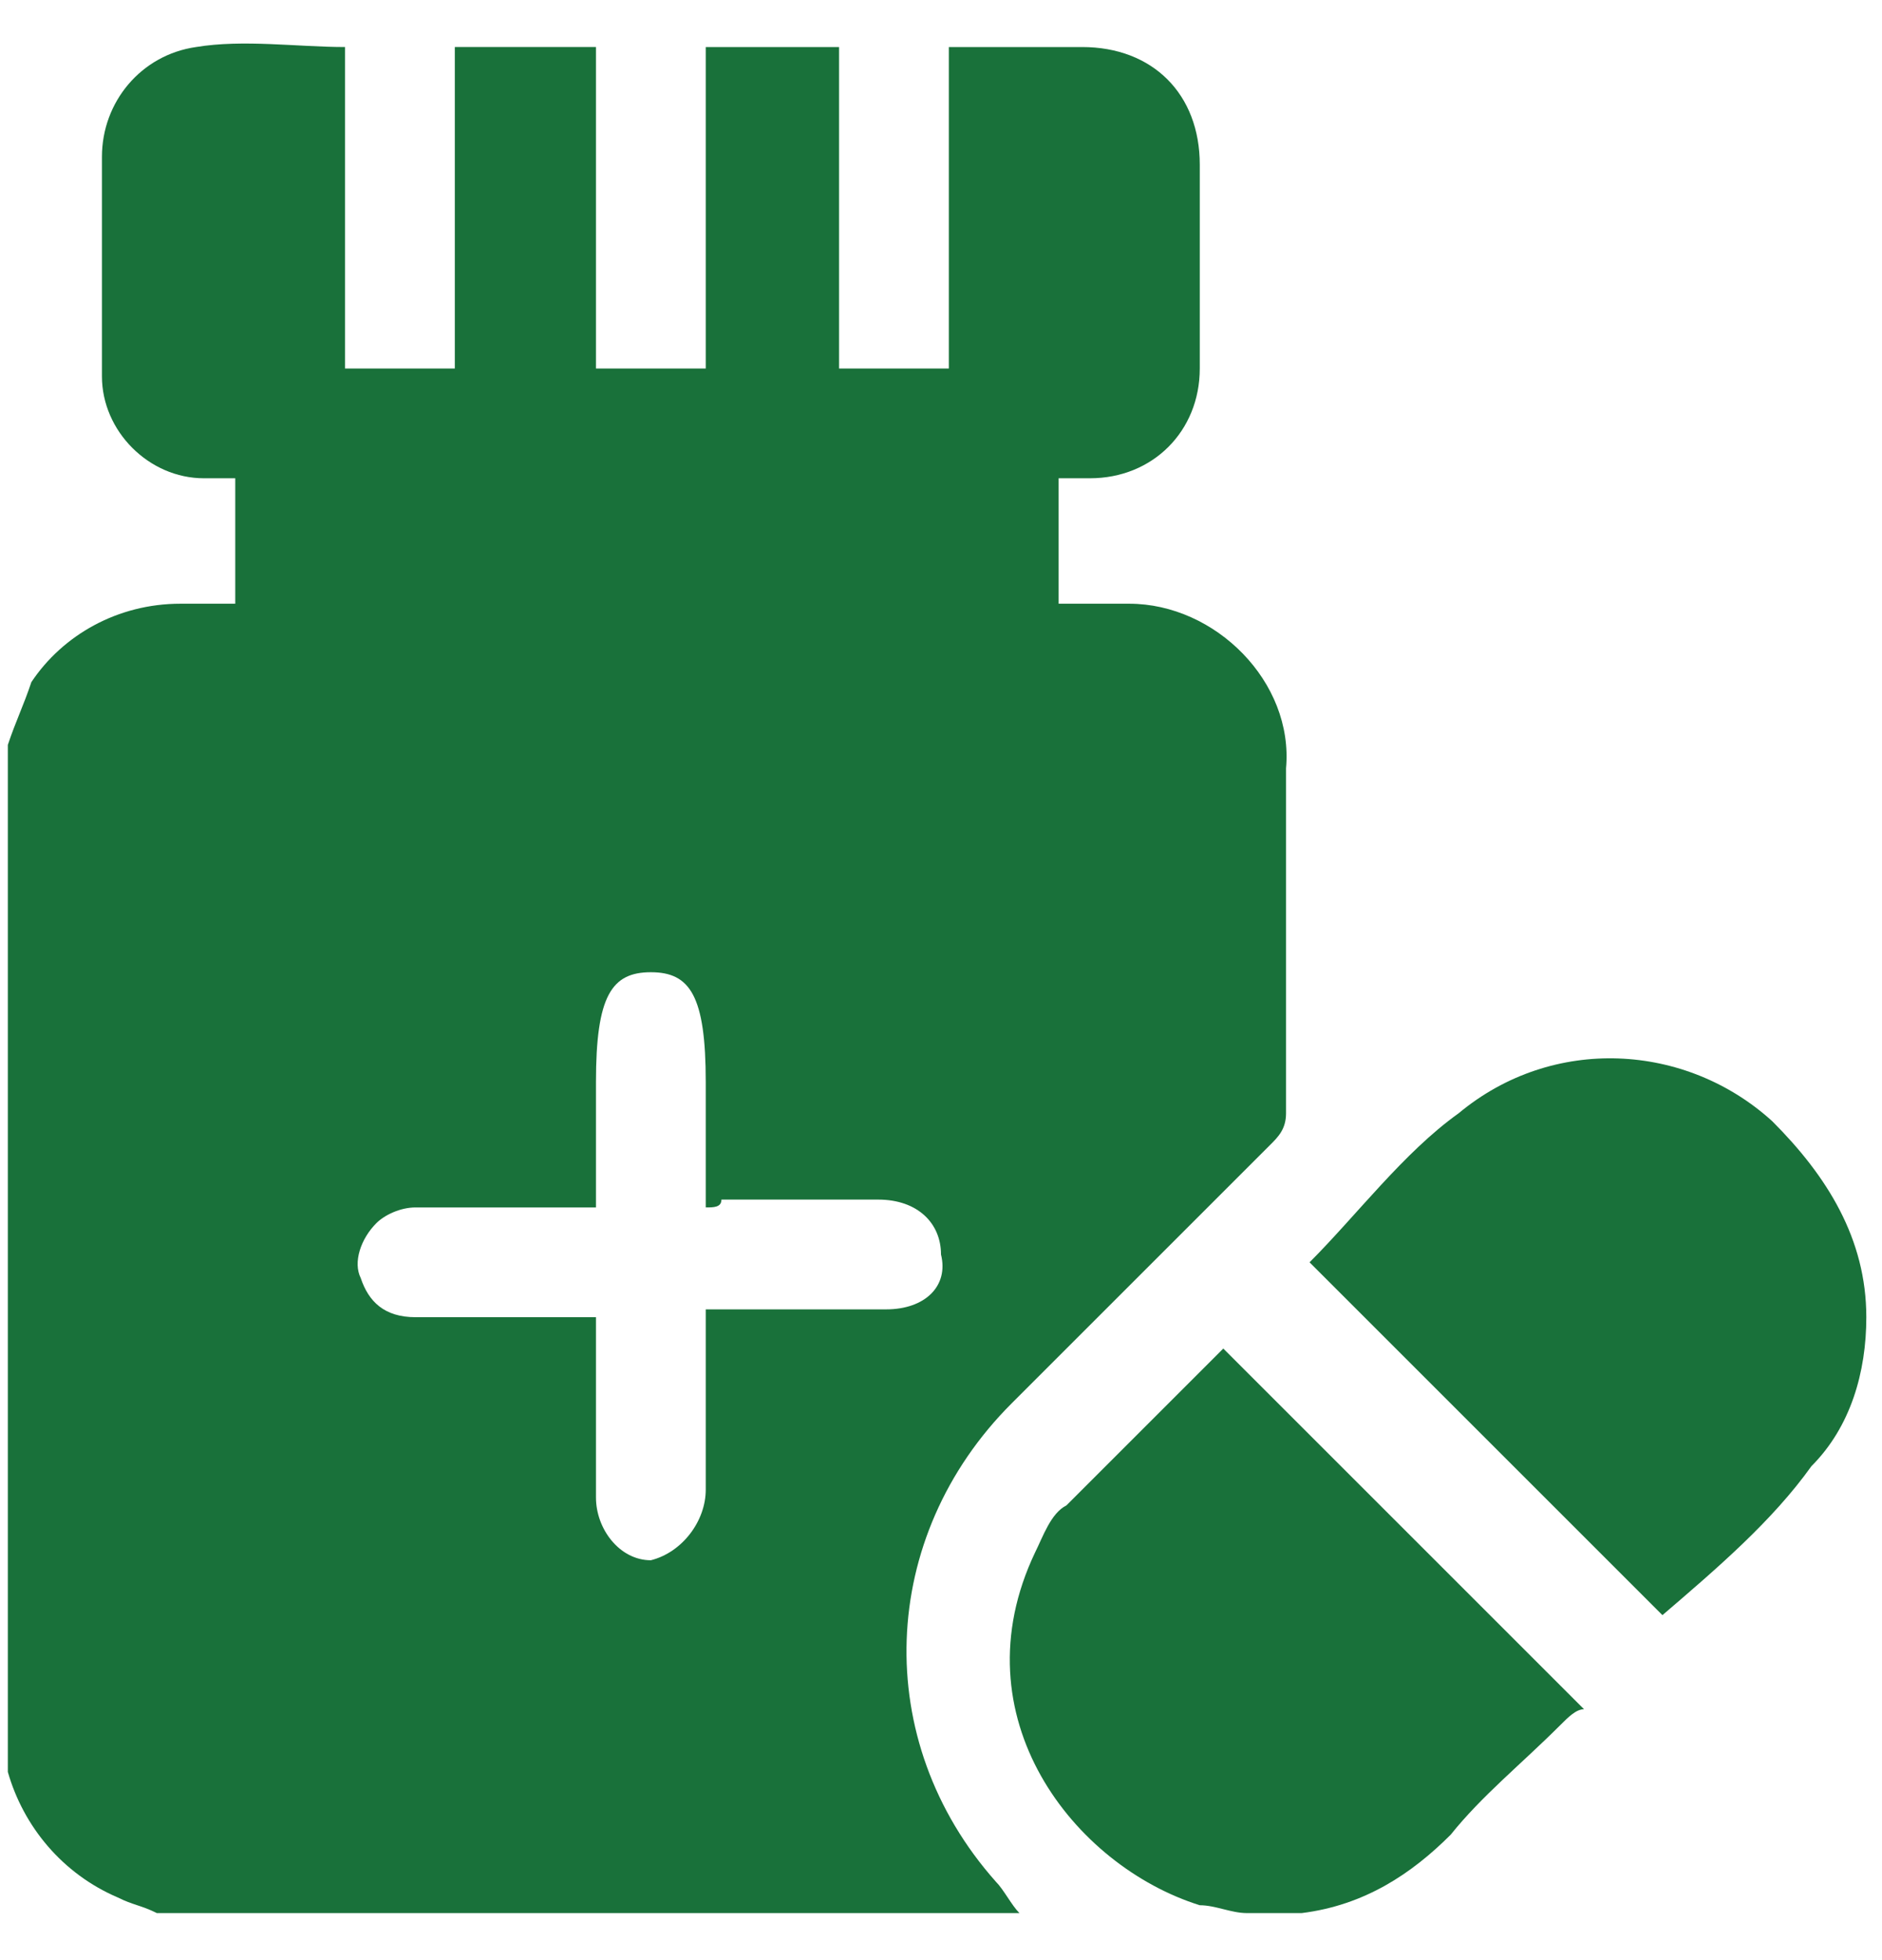
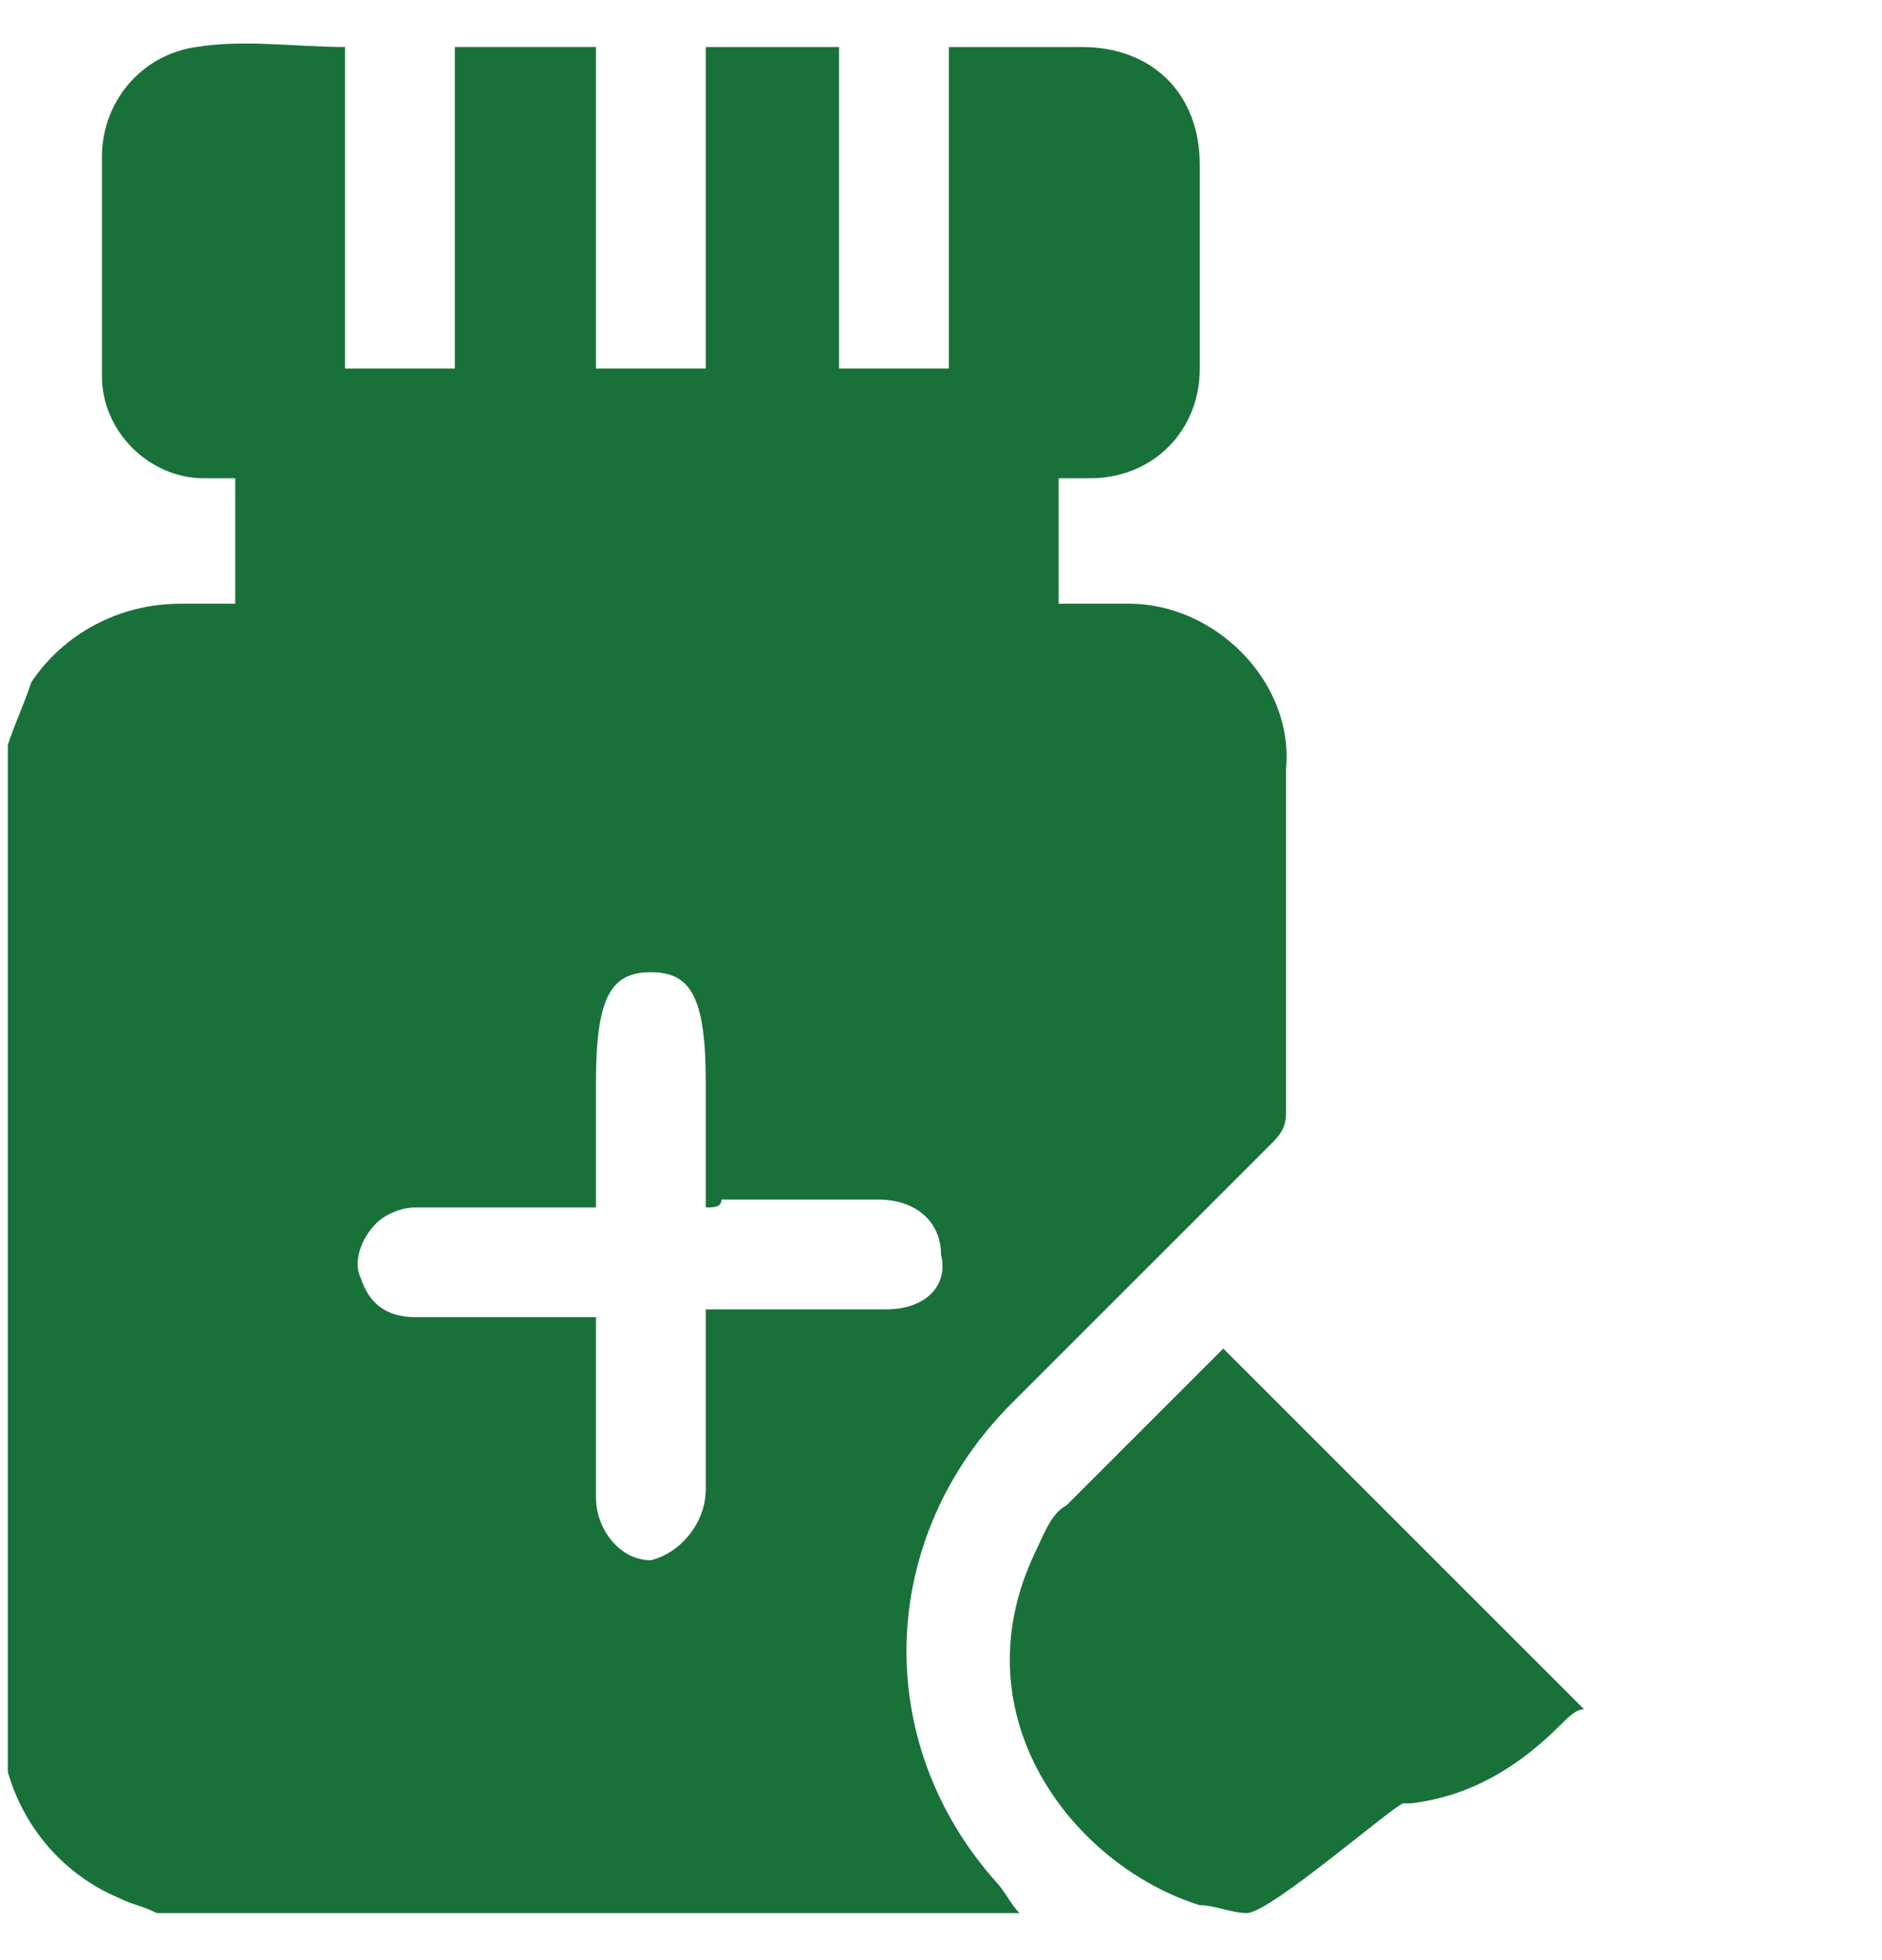
<svg xmlns="http://www.w3.org/2000/svg" version="1.1" id="Layer_1" x="0px" y="0px" viewBox="0 0 24 25" style="enable-background:new 0 0 24 25;" xml:space="preserve">
  <style type="text/css">
	.st0{fill:#19713A;}
</style>
  <g>
    <path class="st0" d="M13,24.4c-3.7,0-7.3,0-11,0c-0.2-0.1-0.3-0.1-0.5-0.2c-0.7-0.3-1.2-0.9-1.4-1.6c0-4.4,0-8.8,0-13.1   C0.2,9.2,0.3,9,0.4,8.7c0.4-0.6,1.1-1,1.9-1c0.3,0,0.5,0,0.7,0c0-0.5,0-1.1,0-1.6c-0.1,0-0.3,0-0.4,0c-0.7,0-1.3-0.6-1.3-1.3   c0-0.9,0-1.8,0-2.8c0-0.7,0.5-1.3,1.2-1.4c0.6-0.1,1.3,0,1.9,0c0,1.4,0,2.7,0,4.1c0.5,0,0.9,0,1.4,0c0-1.4,0-2.7,0-4.1   c0.6,0,1.2,0,1.8,0c0,1.4,0,2.7,0,4.1c0.5,0,0.9,0,1.4,0C9,3.4,9,2,9,0.6c0.6,0,1.1,0,1.7,0c0,1.4,0,2.7,0,4.1c0.5,0,0.9,0,1.4,0   c0-0.7,0-1.4,0-2c0-0.7,0-1.4,0-2.1c0.6,0,1.1,0,1.7,0c0.9,0,1.5,0.6,1.5,1.5s0,1.7,0,2.6c0,0.8-0.6,1.4-1.4,1.4   c-0.1,0-0.3,0-0.4,0c0,0.5,0,1,0,1.6c0.3,0,0.6,0,0.9,0c1.1,0,2.1,1,2,2.1c0,1.5,0,2.9,0,4.4c0,0.2-0.1,0.3-0.2,0.4   c-1.1,1.1-2.2,2.2-3.3,3.3c-1.7,1.7-1.8,4.3-0.2,6.1C12.8,24.1,12.9,24.3,13,24.4z M9,15.4c0-0.6,0-1.1,0-1.6   c0-1.1-0.2-1.4-0.7-1.4s-0.7,0.3-0.7,1.4c0,0.3,0,0.7,0,1c0,0.2,0,0.4,0,0.6c-0.1,0-0.2,0-0.3,0c-0.7,0-1.3,0-2,0   c-0.2,0-0.4,0.1-0.5,0.2c-0.2,0.2-0.3,0.5-0.2,0.7c0.1,0.3,0.3,0.5,0.7,0.5c0.6,0,1.3,0,1.9,0c0.1,0,0.2,0,0.4,0c0,0.1,0,0.2,0,0.3   c0,0.7,0,1.3,0,2c0,0.4,0.3,0.8,0.7,0.8C8.7,19.8,9,19.4,9,19c0-0.7,0-1.3,0-2c0-0.1,0-0.2,0-0.3c0.1,0,0.2,0,0.3,0   c0.7,0,1.3,0,2,0c0.5,0,0.8-0.3,0.7-0.7c0-0.4-0.3-0.7-0.8-0.7c-0.7,0-1.3,0-2,0C9.2,15.4,9.1,15.4,9,15.4z" />
-     <path class="st0" d="M15.9,24.4c-0.2,0-0.4-0.1-0.6-0.1c-1.6-0.5-3.1-2.4-2.1-4.5c0.1-0.2,0.2-0.5,0.4-0.6c0.7-0.7,1.3-1.3,2-2   c1.5,1.5,3,3,4.6,4.6c-0.1,0-0.2,0.1-0.3,0.2c-0.5,0.5-1,0.9-1.4,1.4c-0.5,0.5-1.1,0.9-1.9,1c0,0,0,0-0.1,0S16.2,24.4,15.9,24.4z" />
-     <path class="st0" d="M21.2,20.6c-1.5-1.5-3-3-4.5-4.5c0.6-0.6,1.2-1.4,1.9-1.9c1.2-1,2.9-0.9,4,0.1c0.7,0.7,1.2,1.5,1.2,2.5   c0,0.7-0.2,1.4-0.7,1.9C22.6,19.4,21.9,20,21.2,20.6z" />
+     <path class="st0" d="M15.9,24.4c-0.2,0-0.4-0.1-0.6-0.1c-1.6-0.5-3.1-2.4-2.1-4.5c0.1-0.2,0.2-0.5,0.4-0.6c0.7-0.7,1.3-1.3,2-2   c1.5,1.5,3,3,4.6,4.6c-0.1,0-0.2,0.1-0.3,0.2c-0.5,0.5-1.1,0.9-1.9,1c0,0,0,0-0.1,0S16.2,24.4,15.9,24.4z" />
  </g>
</svg>